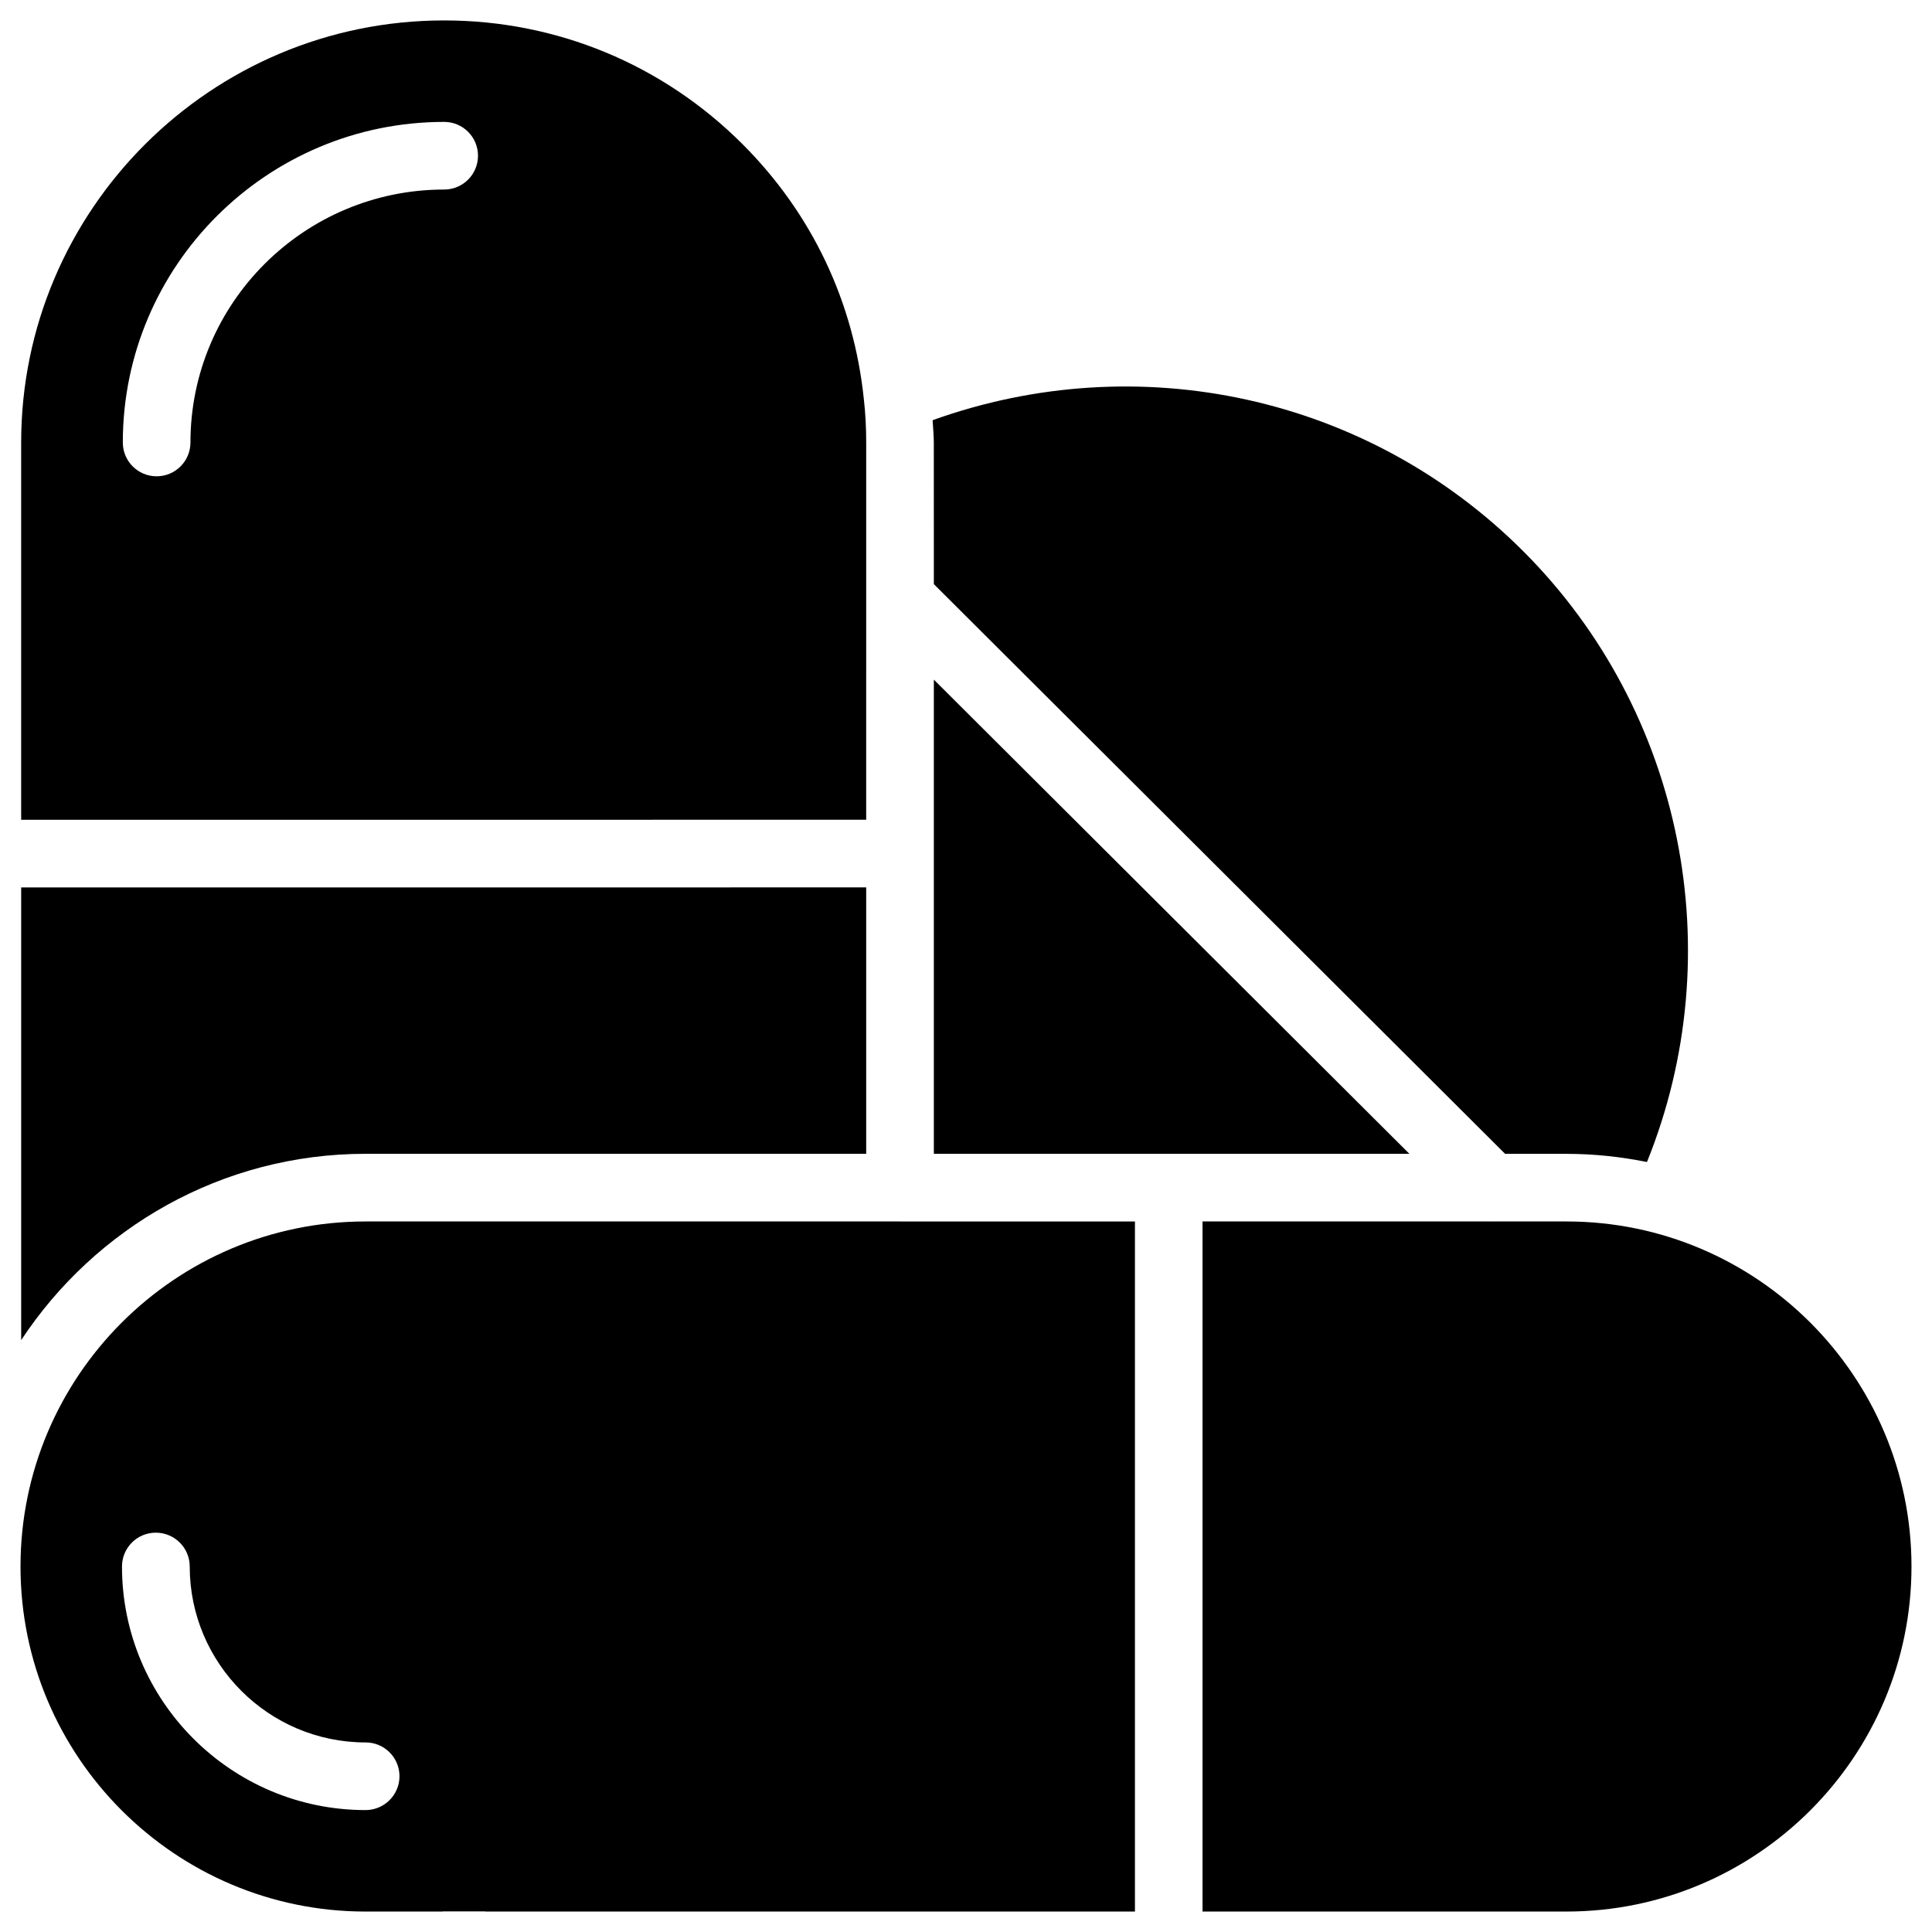
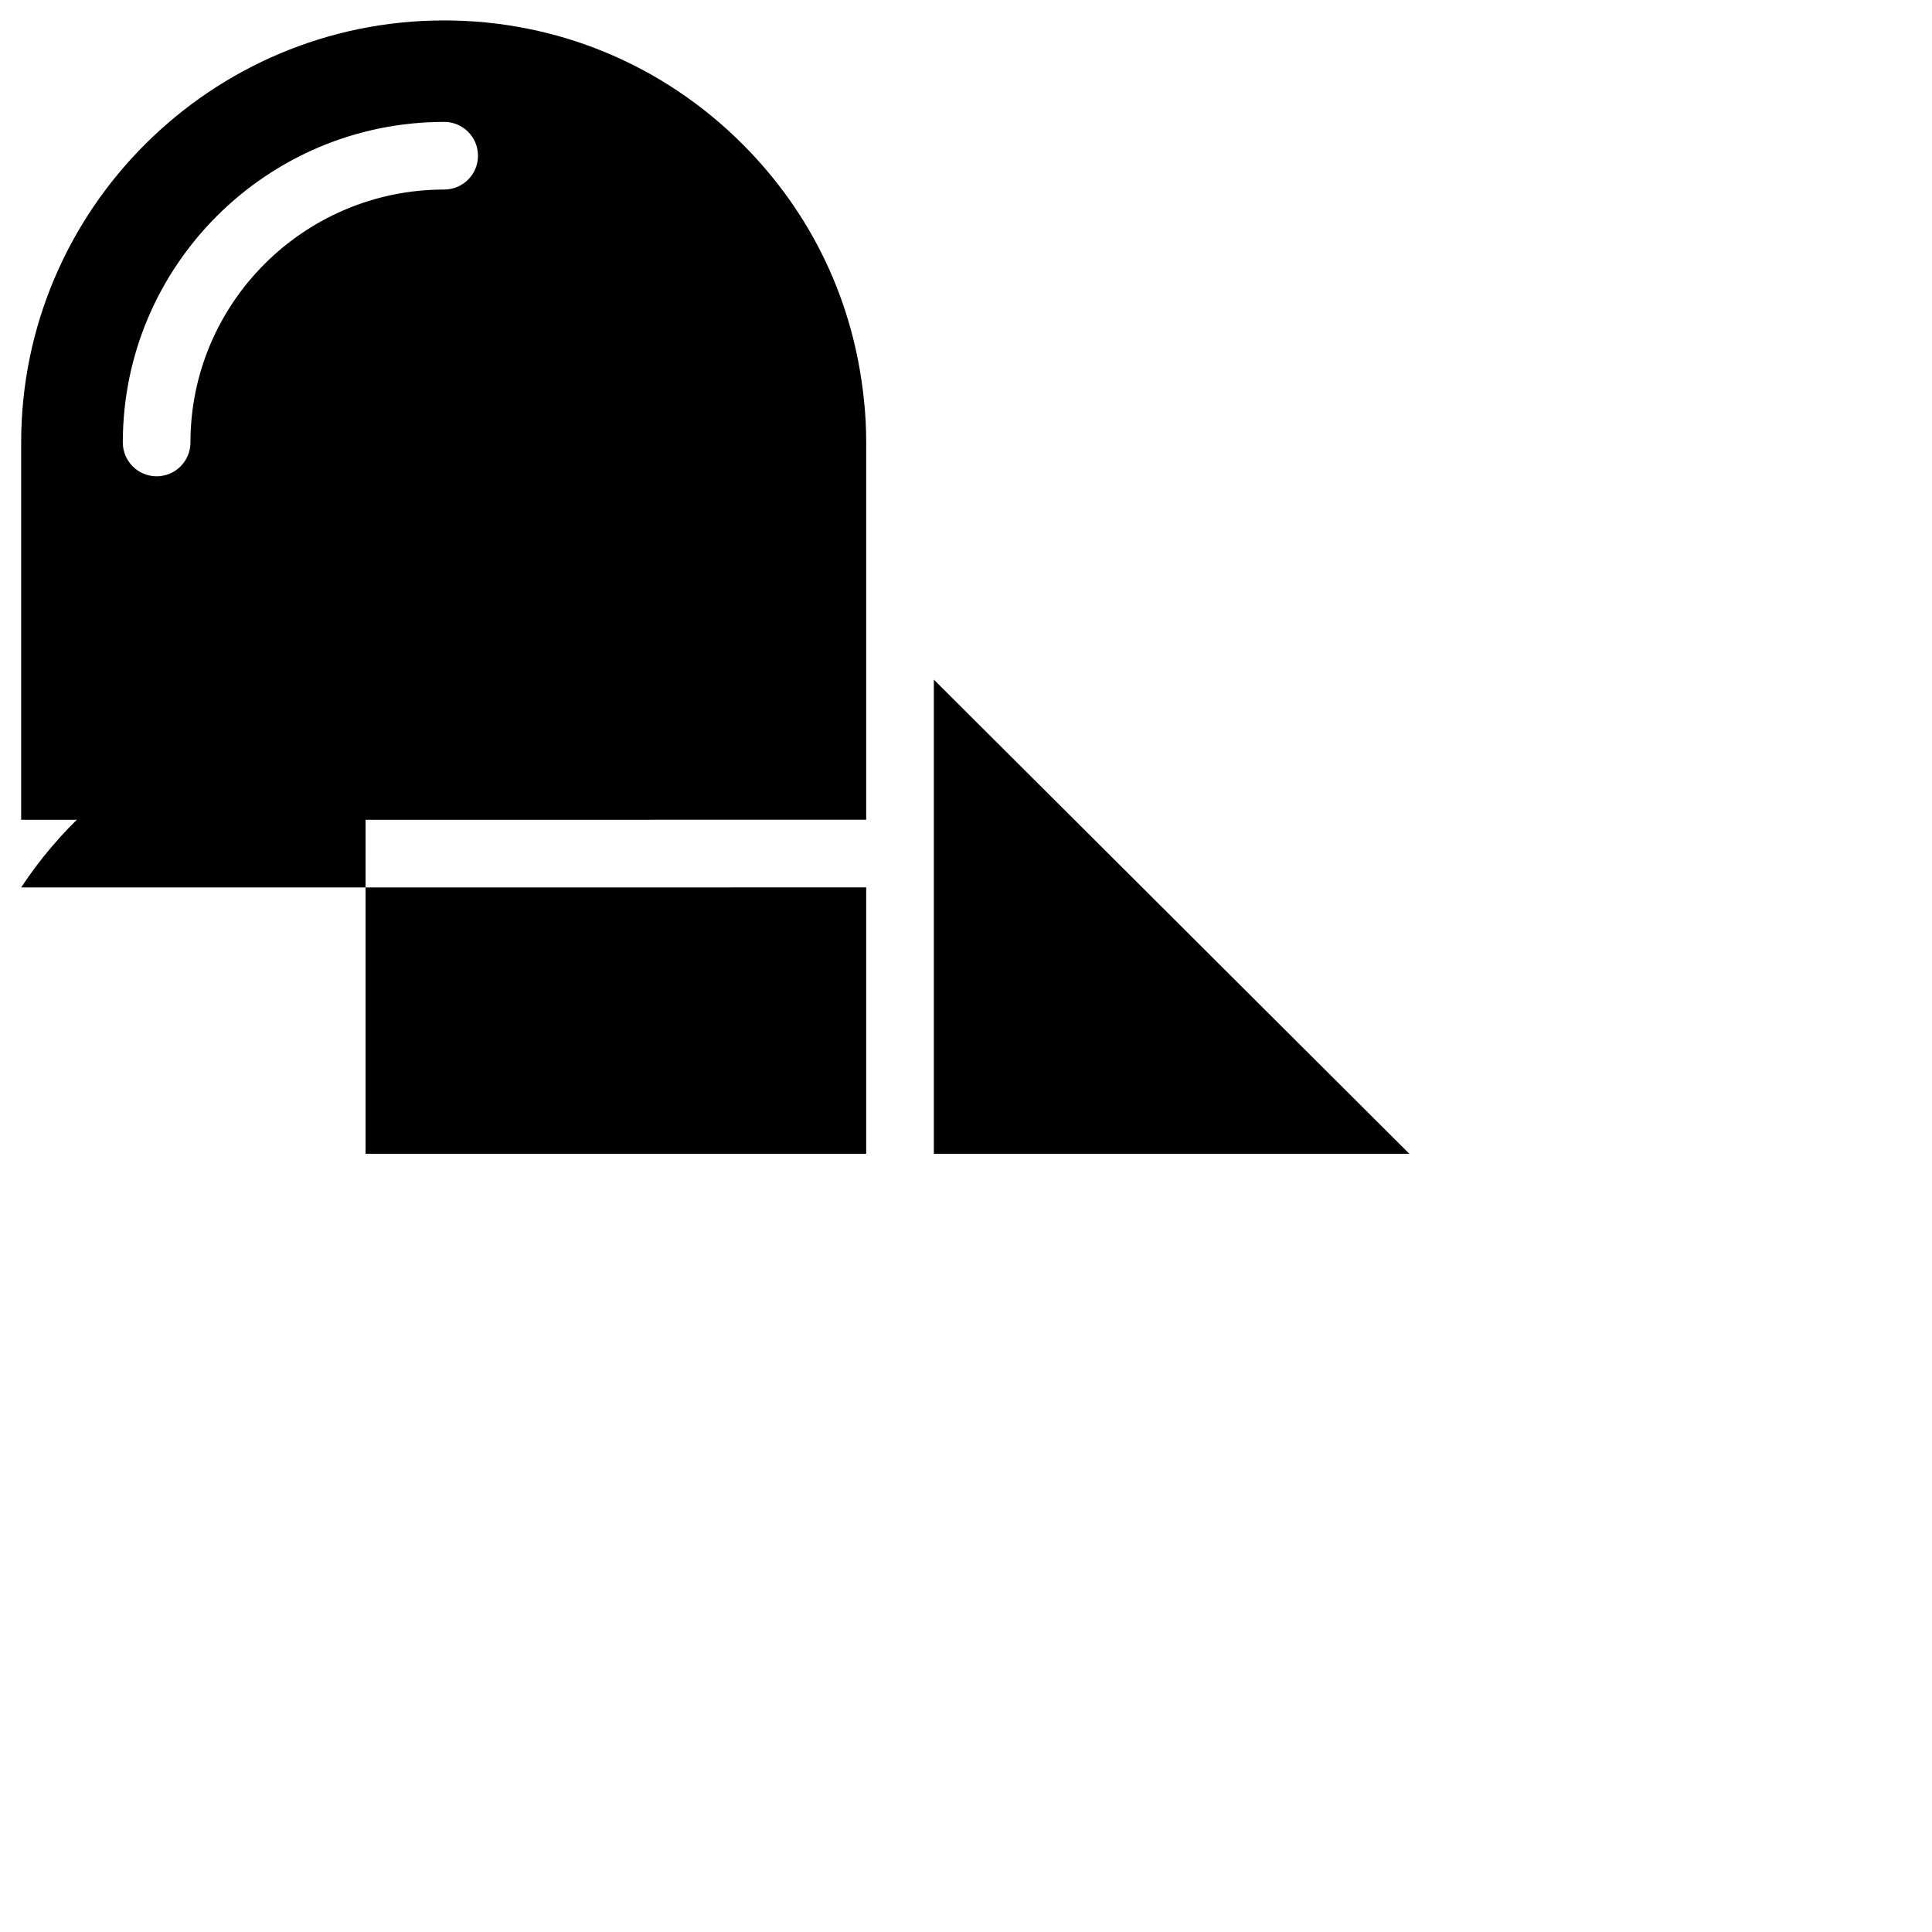
<svg xmlns="http://www.w3.org/2000/svg" fill="#000000" width="800px" height="800px" version="1.1" viewBox="144 144 512 512">
  <g>
-     <path d="m240.88 449.77h132.67v-70.598l-223.94 0.004v119.97c19.586-29.684 53.129-49.375 91.273-49.375z" />
+     <path d="m240.88 449.77h132.67v-70.598l-223.94 0.004c19.586-29.684 53.129-49.375 91.273-49.375z" />
    <path d="m373.55 302.55v-0.043-41.25c0-3.926-0.188-7.621-0.609-11.355-2.664-25.945-13.793-49.332-32.18-67.719-21.137-21.121-49.227-32.77-79.074-32.77-61.801 0-112.08 50.191-112.08 111.87v99.965l223.94-0.004zm-111.84-108.32c-37.07 0-67.238 30.062-67.238 67.027 0 4.953-4.008 8.965-8.965 8.965-4.953 0-8.961-4.012-8.961-8.965 0-46.855 38.207-84.953 85.164-84.953 4.953 0 8.965 4.008 8.965 8.965 0 4.953-4.012 8.961-8.965 8.961z" />
-     <path d="m391.48 298.8 151.39 150.98h16.246c7.305 0 14.422 0.777 21.348 2.164 22.293-55.168 9.781-119.32-32.812-161.89-41.207-41.188-101.96-54.285-156.5-34.699 0.105 1.996 0.316 3.883 0.316 5.941z" />
    <path d="m391.48 370.21v79.559h126.02l-126.02-125.66z" />
-     <path d="m382.51 467.72c-0.043 0-0.062-0.02-0.105-0.02h-141.53c-50.422 0-91.441 41.02-91.441 91.441s41.02 91.441 91.441 91.441h20.363c0.062 0 0.105-0.043 0.168-0.043h11.148c0.062 0 0.105 0.02 0.168 0.043h172.05v-182.88h-62.137c-0.066 0-0.086 0.02-0.129 0.02zm-141.63 155.97c-35.602 0-64.551-28.949-64.551-64.551 0-4.953 4.008-8.965 8.965-8.965 4.953 0 8.984 4.008 8.984 8.965 0 25.695 20.906 46.625 46.625 46.625 4.953 0 8.965 4.008 8.965 8.965-0.004 4.949-4.035 8.961-8.988 8.961z" />
-     <path d="m559.12 467.7h-19.816c-0.043 0-0.082 0.02-0.105 0.02-0.043 0-0.082-0.02-0.105-0.02h-76.41v182.88h96.438c50.422 0 91.441-41.02 91.441-91.441 0-50.426-41.016-91.441-91.441-91.441z" />
  </g>
</svg>